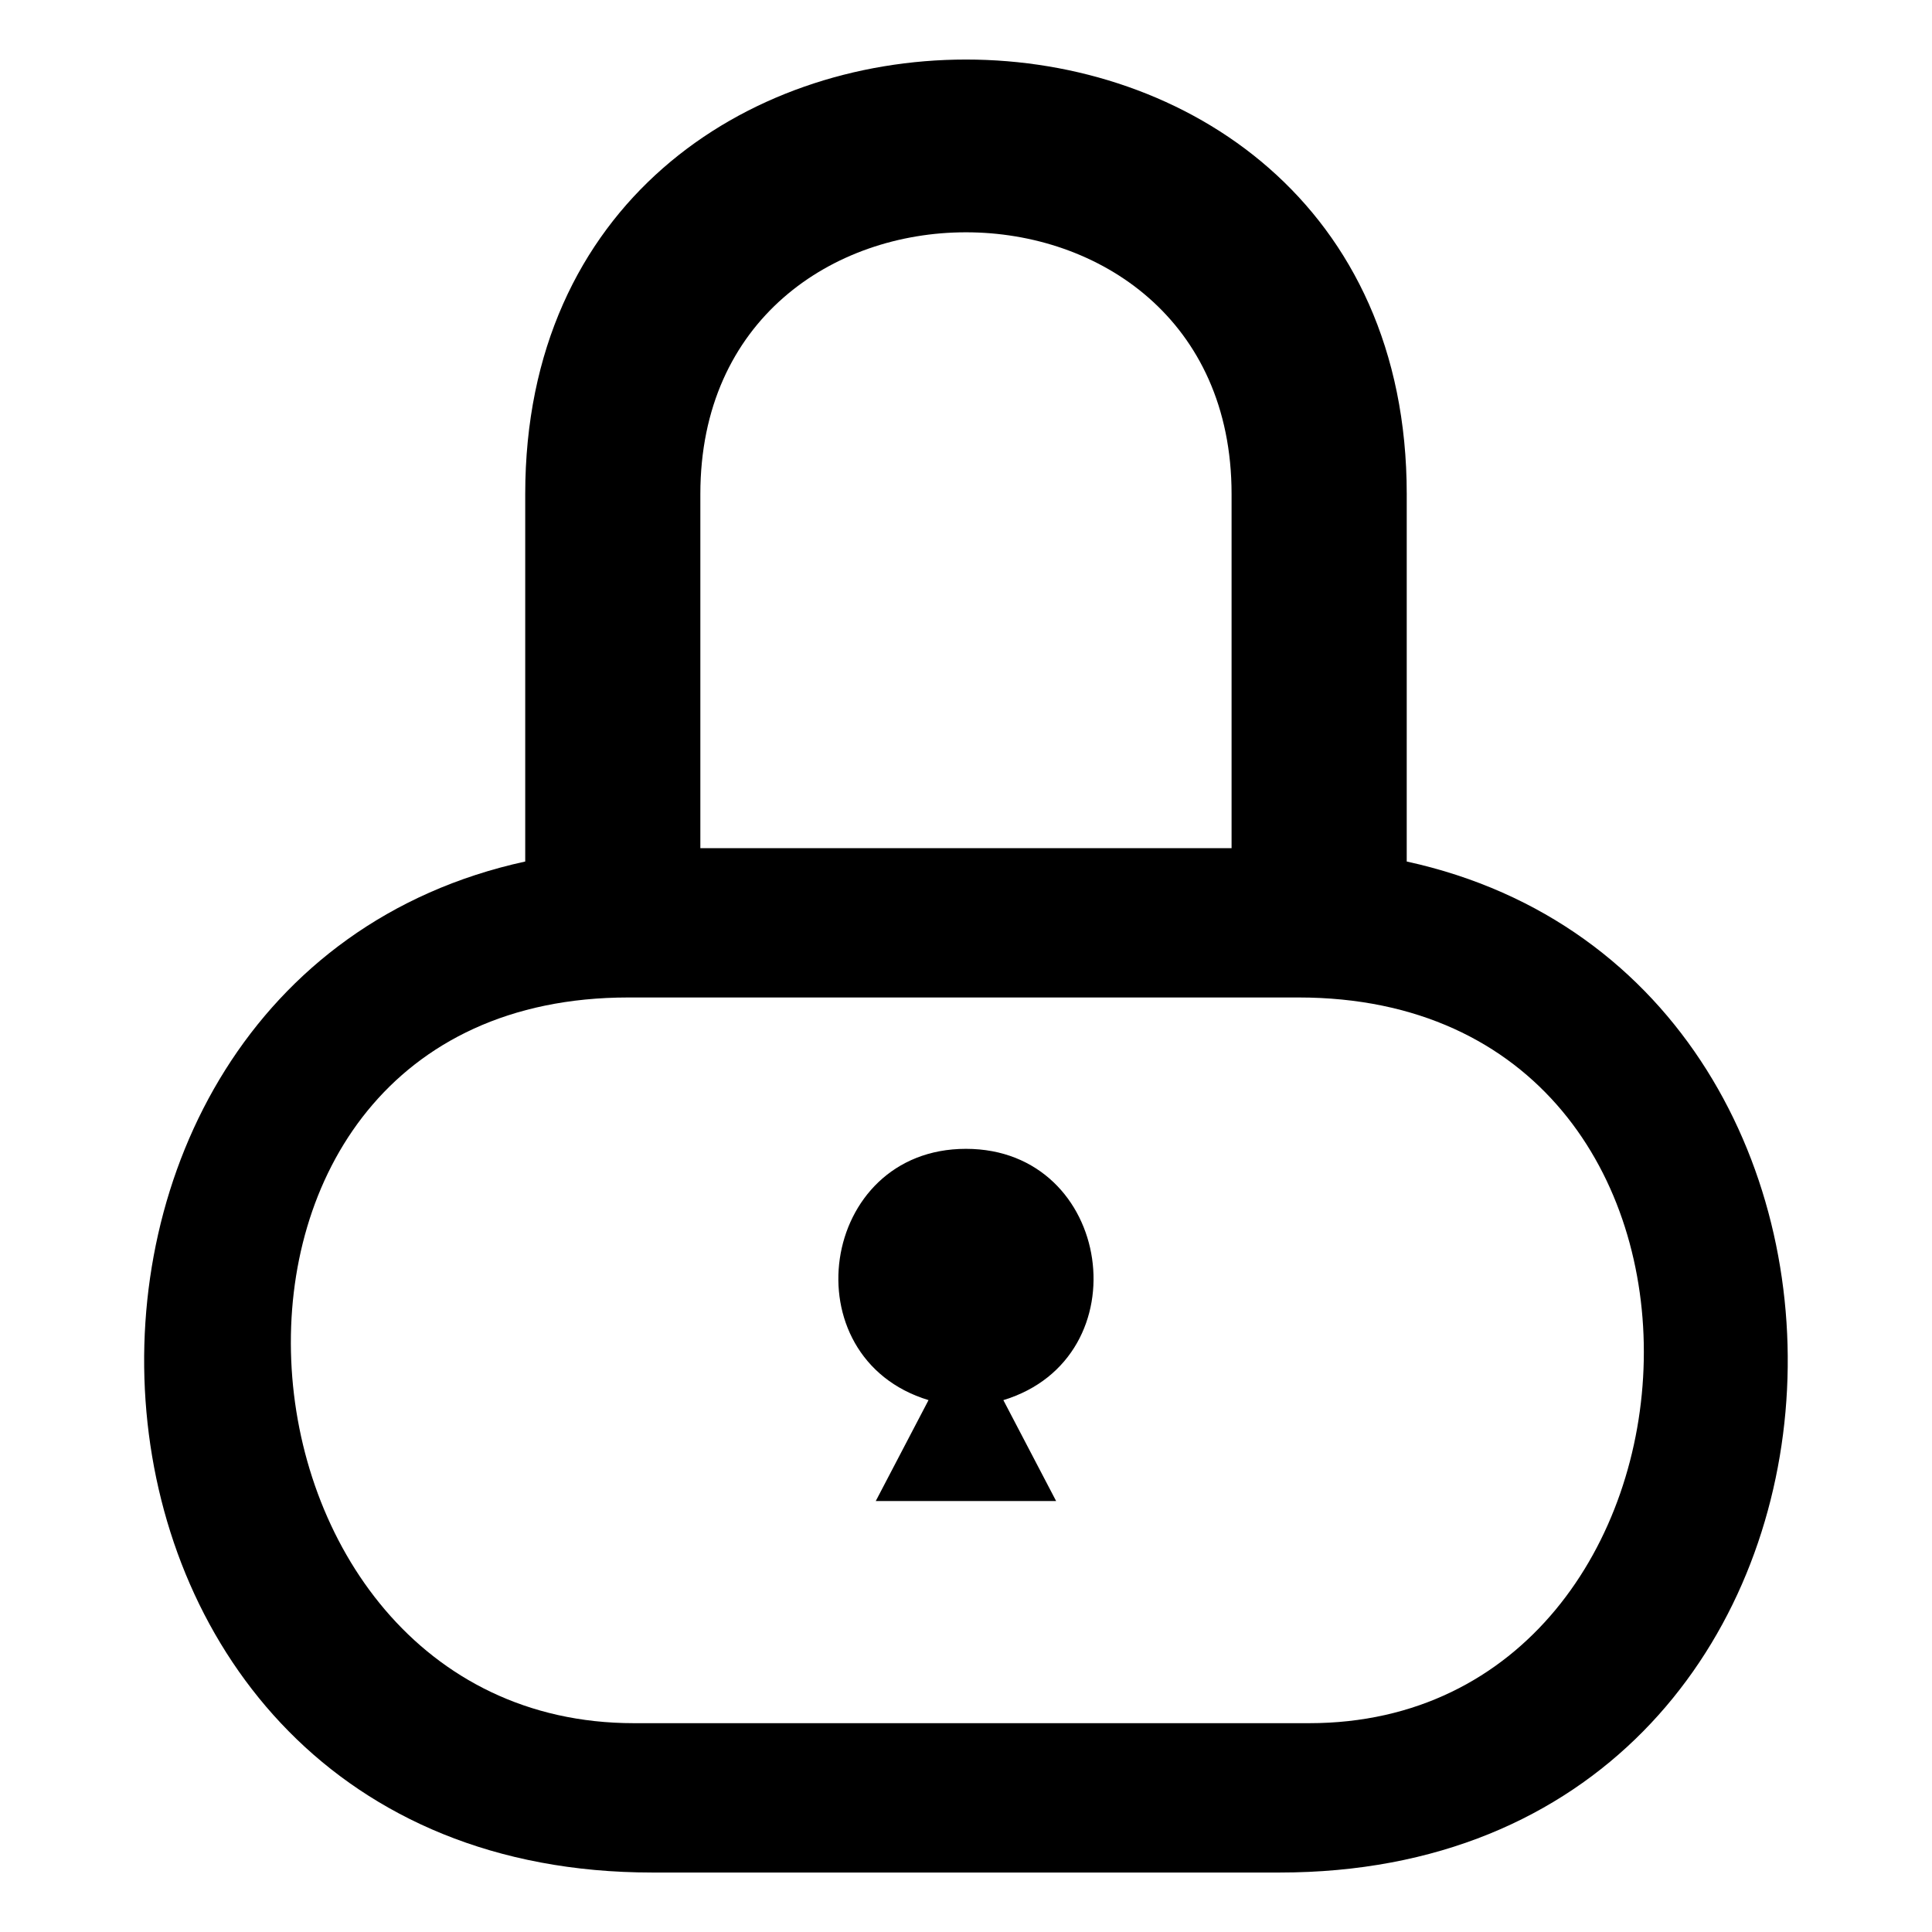
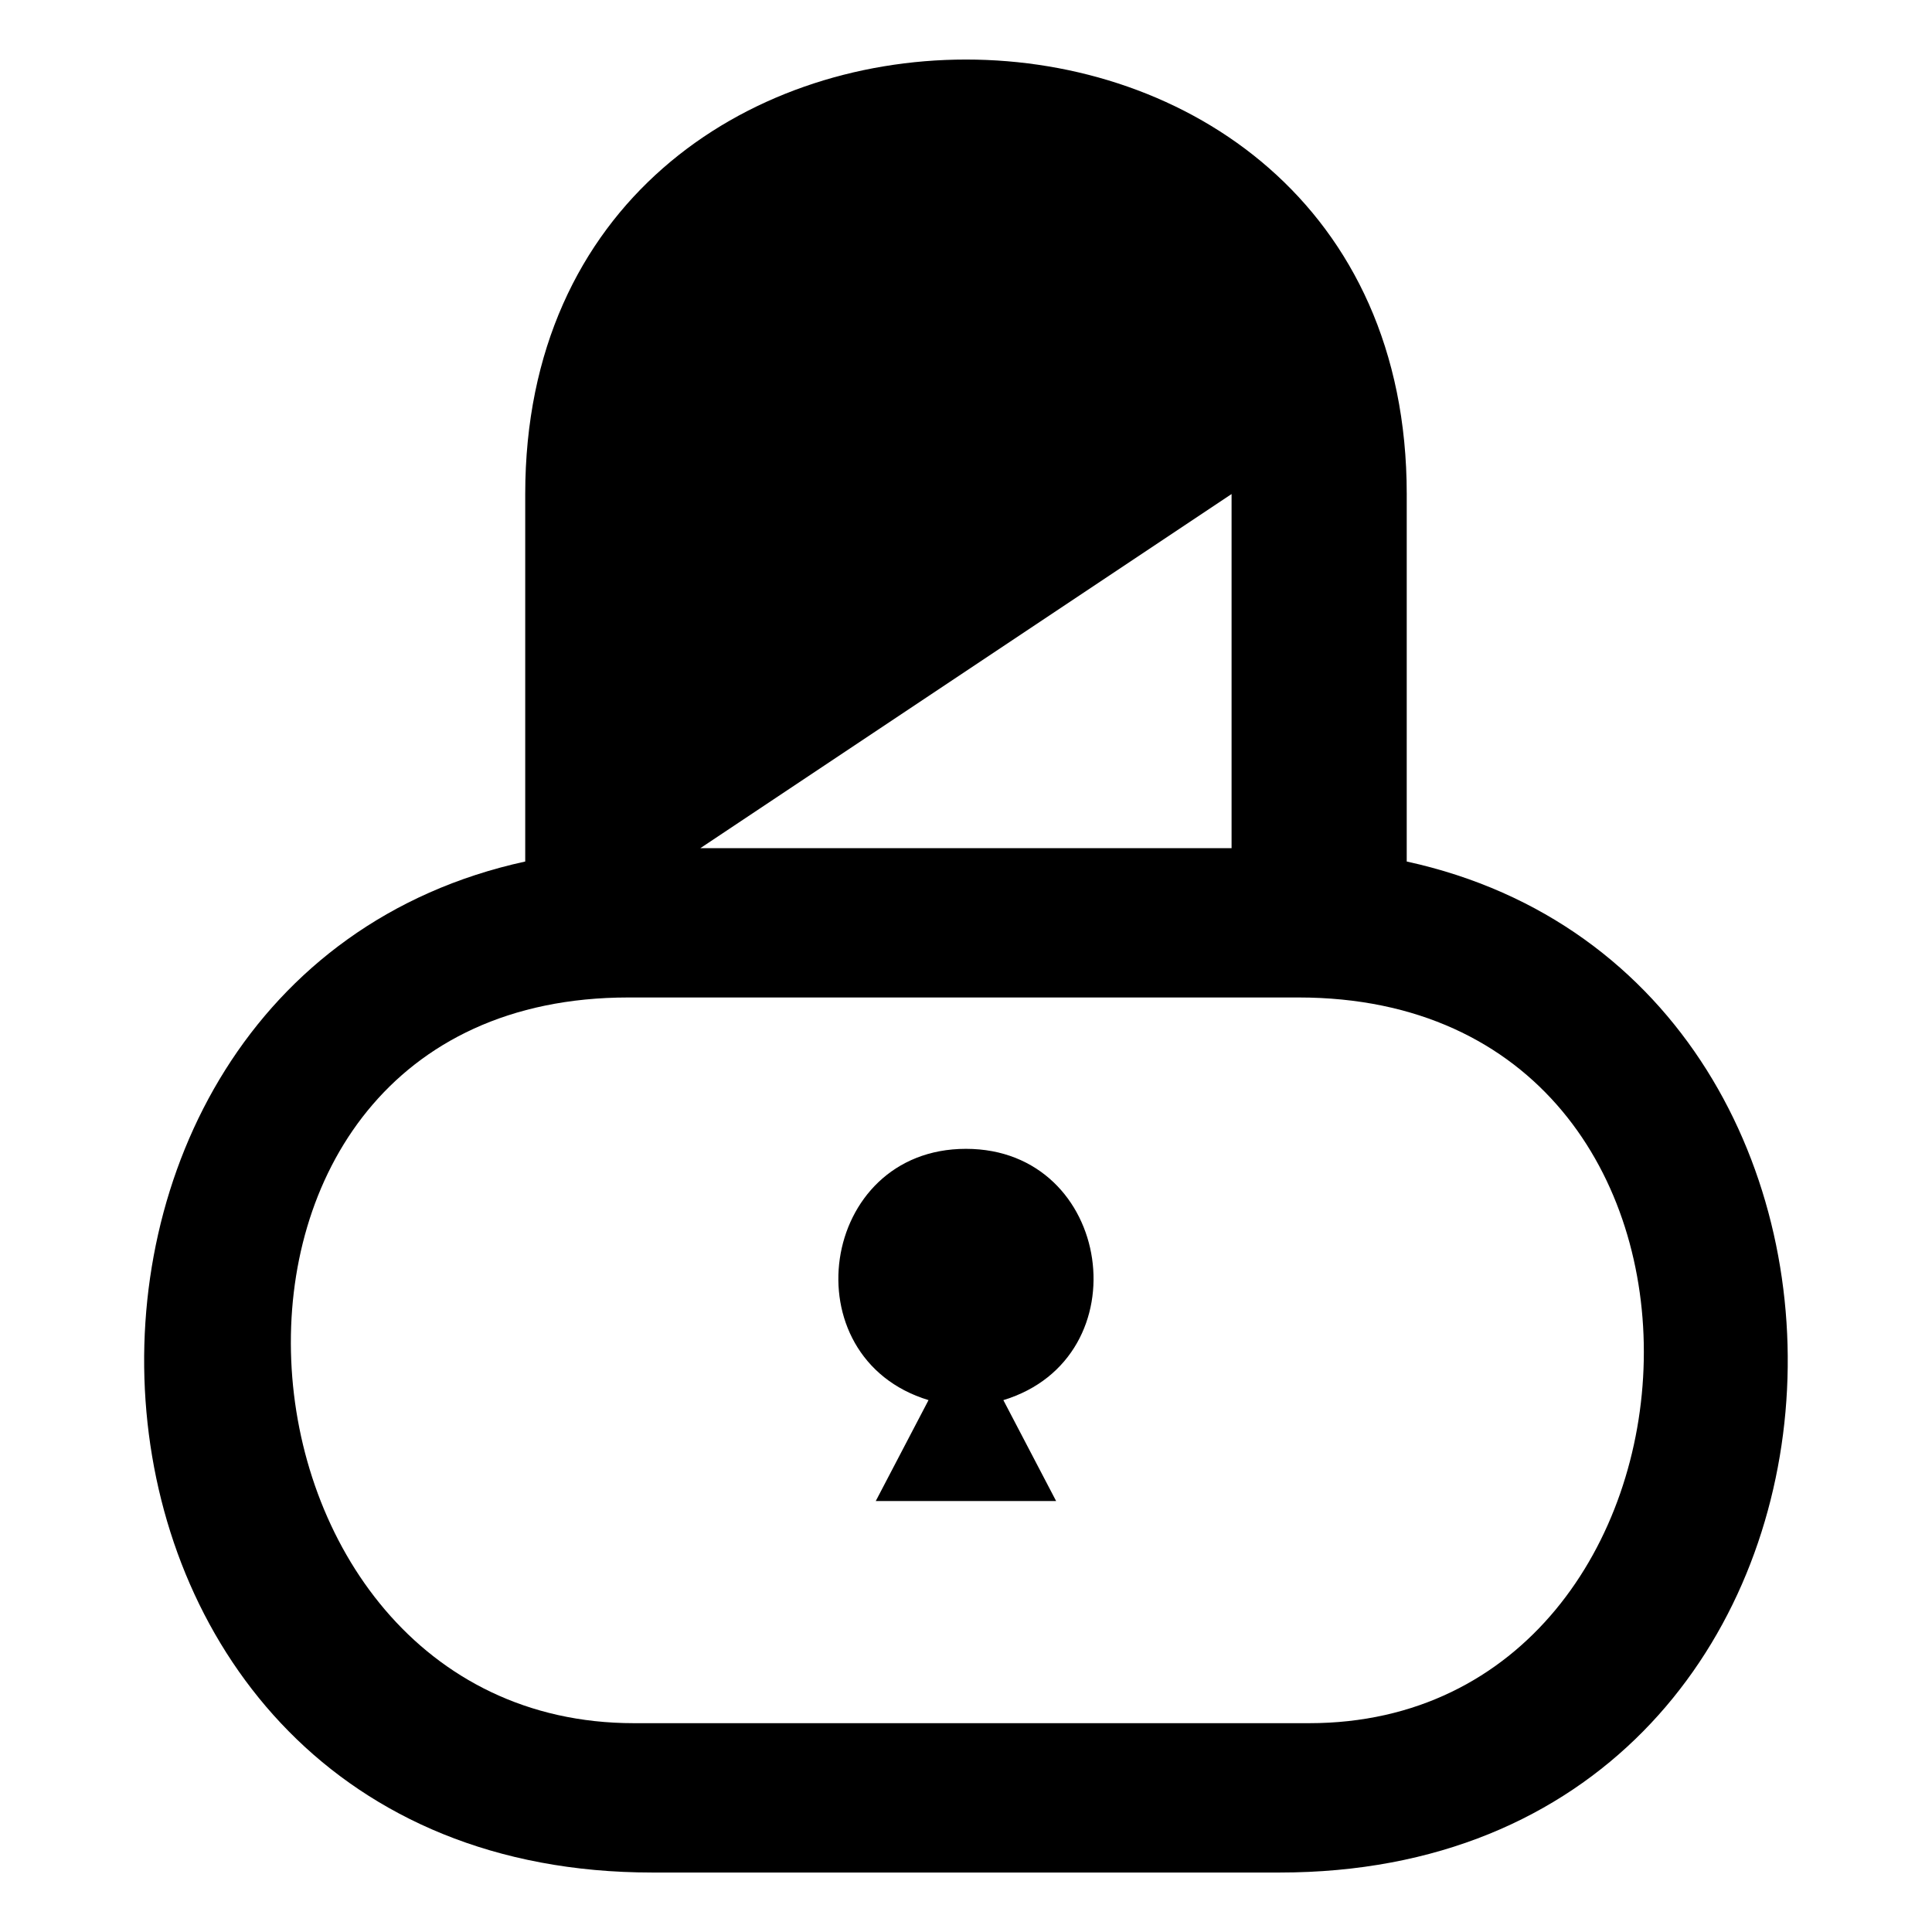
<svg xmlns="http://www.w3.org/2000/svg" fill="#000000" width="800px" height="800px" version="1.1" viewBox="144 144 512 512">
-   <path d="m329.6 368.77h140.78v-93.844c0-92.484-140.78-92.484-140.78 0zm70.387 79.684c38.98 0 46.855 55.363 9.914 66.594l13.98 26.738h-47.793l13.98-26.738c-36.941-11.246-29.051-66.594 9.914-66.594zm-89.461-40.113c-126.63 0-112.11 192.32 1.449 192.32h178.98c113.55 0 123.82-192.32-2.828-192.32h-177.61zm206.27-36.031c145.05 31.695 133.84 267.93-33.691 267.93h-166.24c-167.53 0-178.74-236.24-33.676-267.93v-97.383c0-153.53 233.61-153.53 233.61 0z" fill-rule="evenodd" />
+   <path d="m329.6 368.77h140.78v-93.844zm70.387 79.684c38.98 0 46.855 55.363 9.914 66.594l13.98 26.738h-47.793l13.98-26.738c-36.941-11.246-29.051-66.594 9.914-66.594zm-89.461-40.113c-126.63 0-112.11 192.32 1.449 192.32h178.98c113.55 0 123.82-192.32-2.828-192.32h-177.61zm206.27-36.031c145.05 31.695 133.84 267.93-33.691 267.93h-166.24c-167.53 0-178.74-236.24-33.676-267.93v-97.383c0-153.53 233.61-153.53 233.61 0z" fill-rule="evenodd" />
</svg>